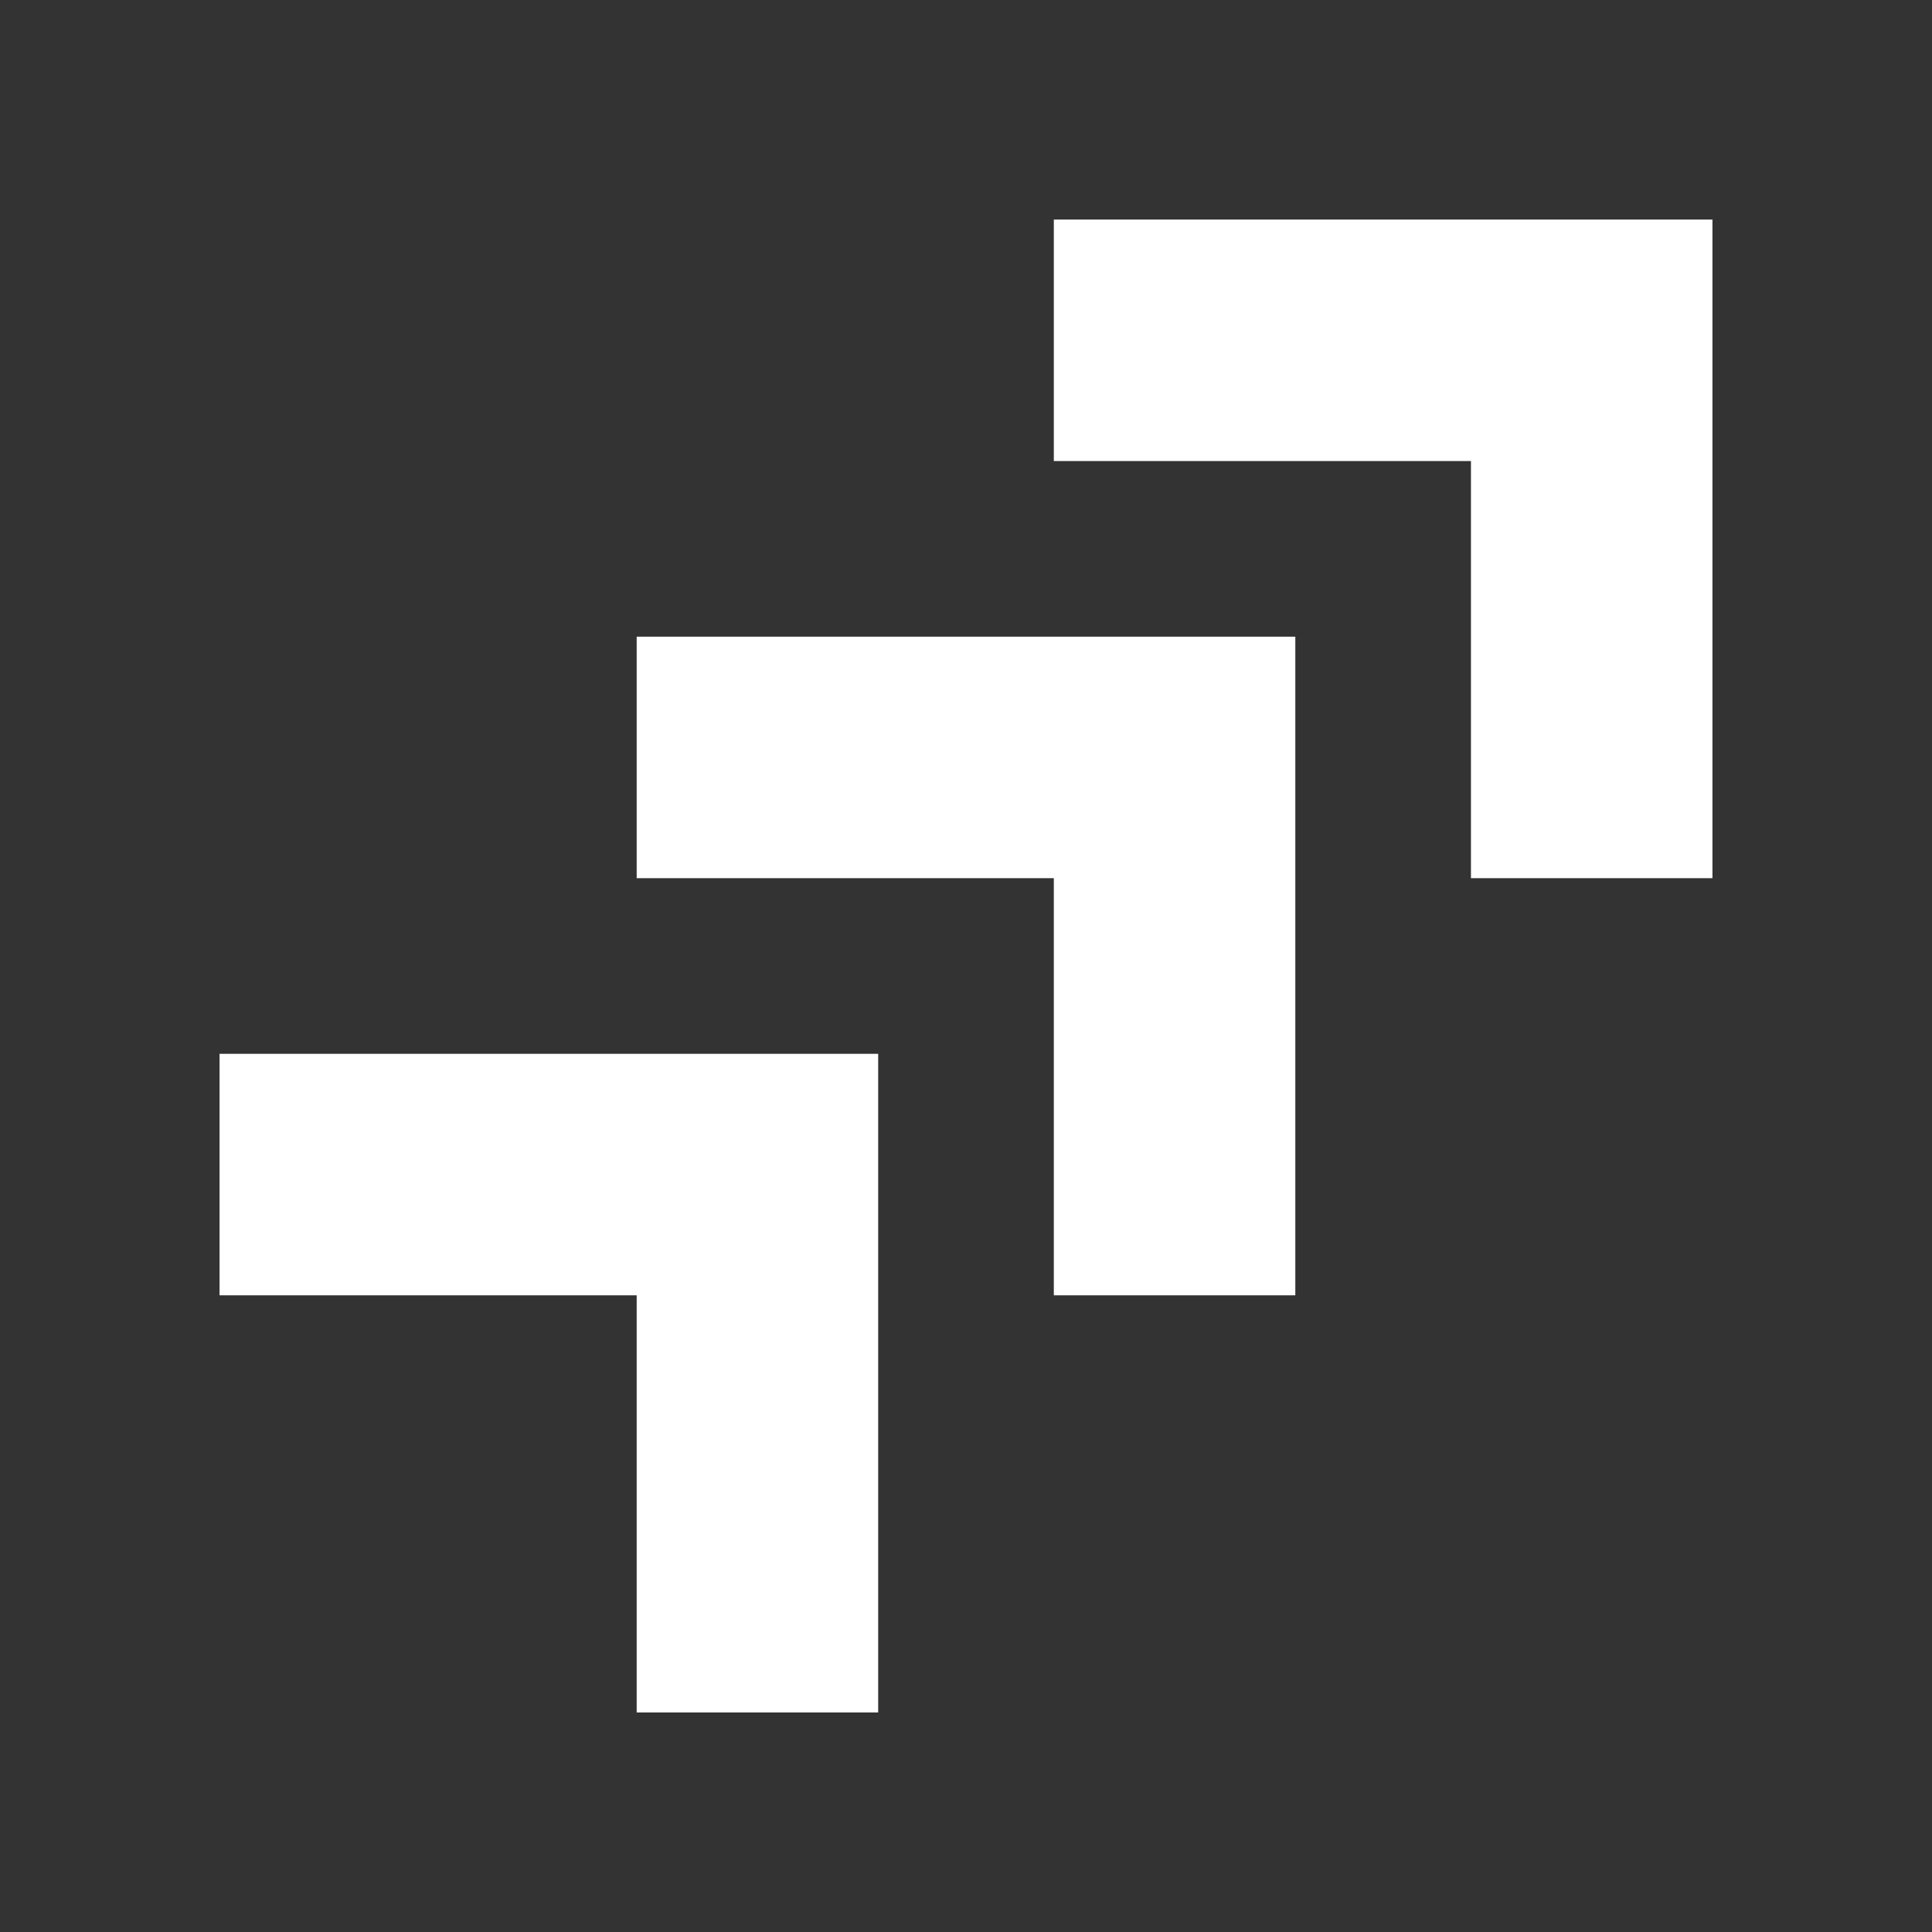
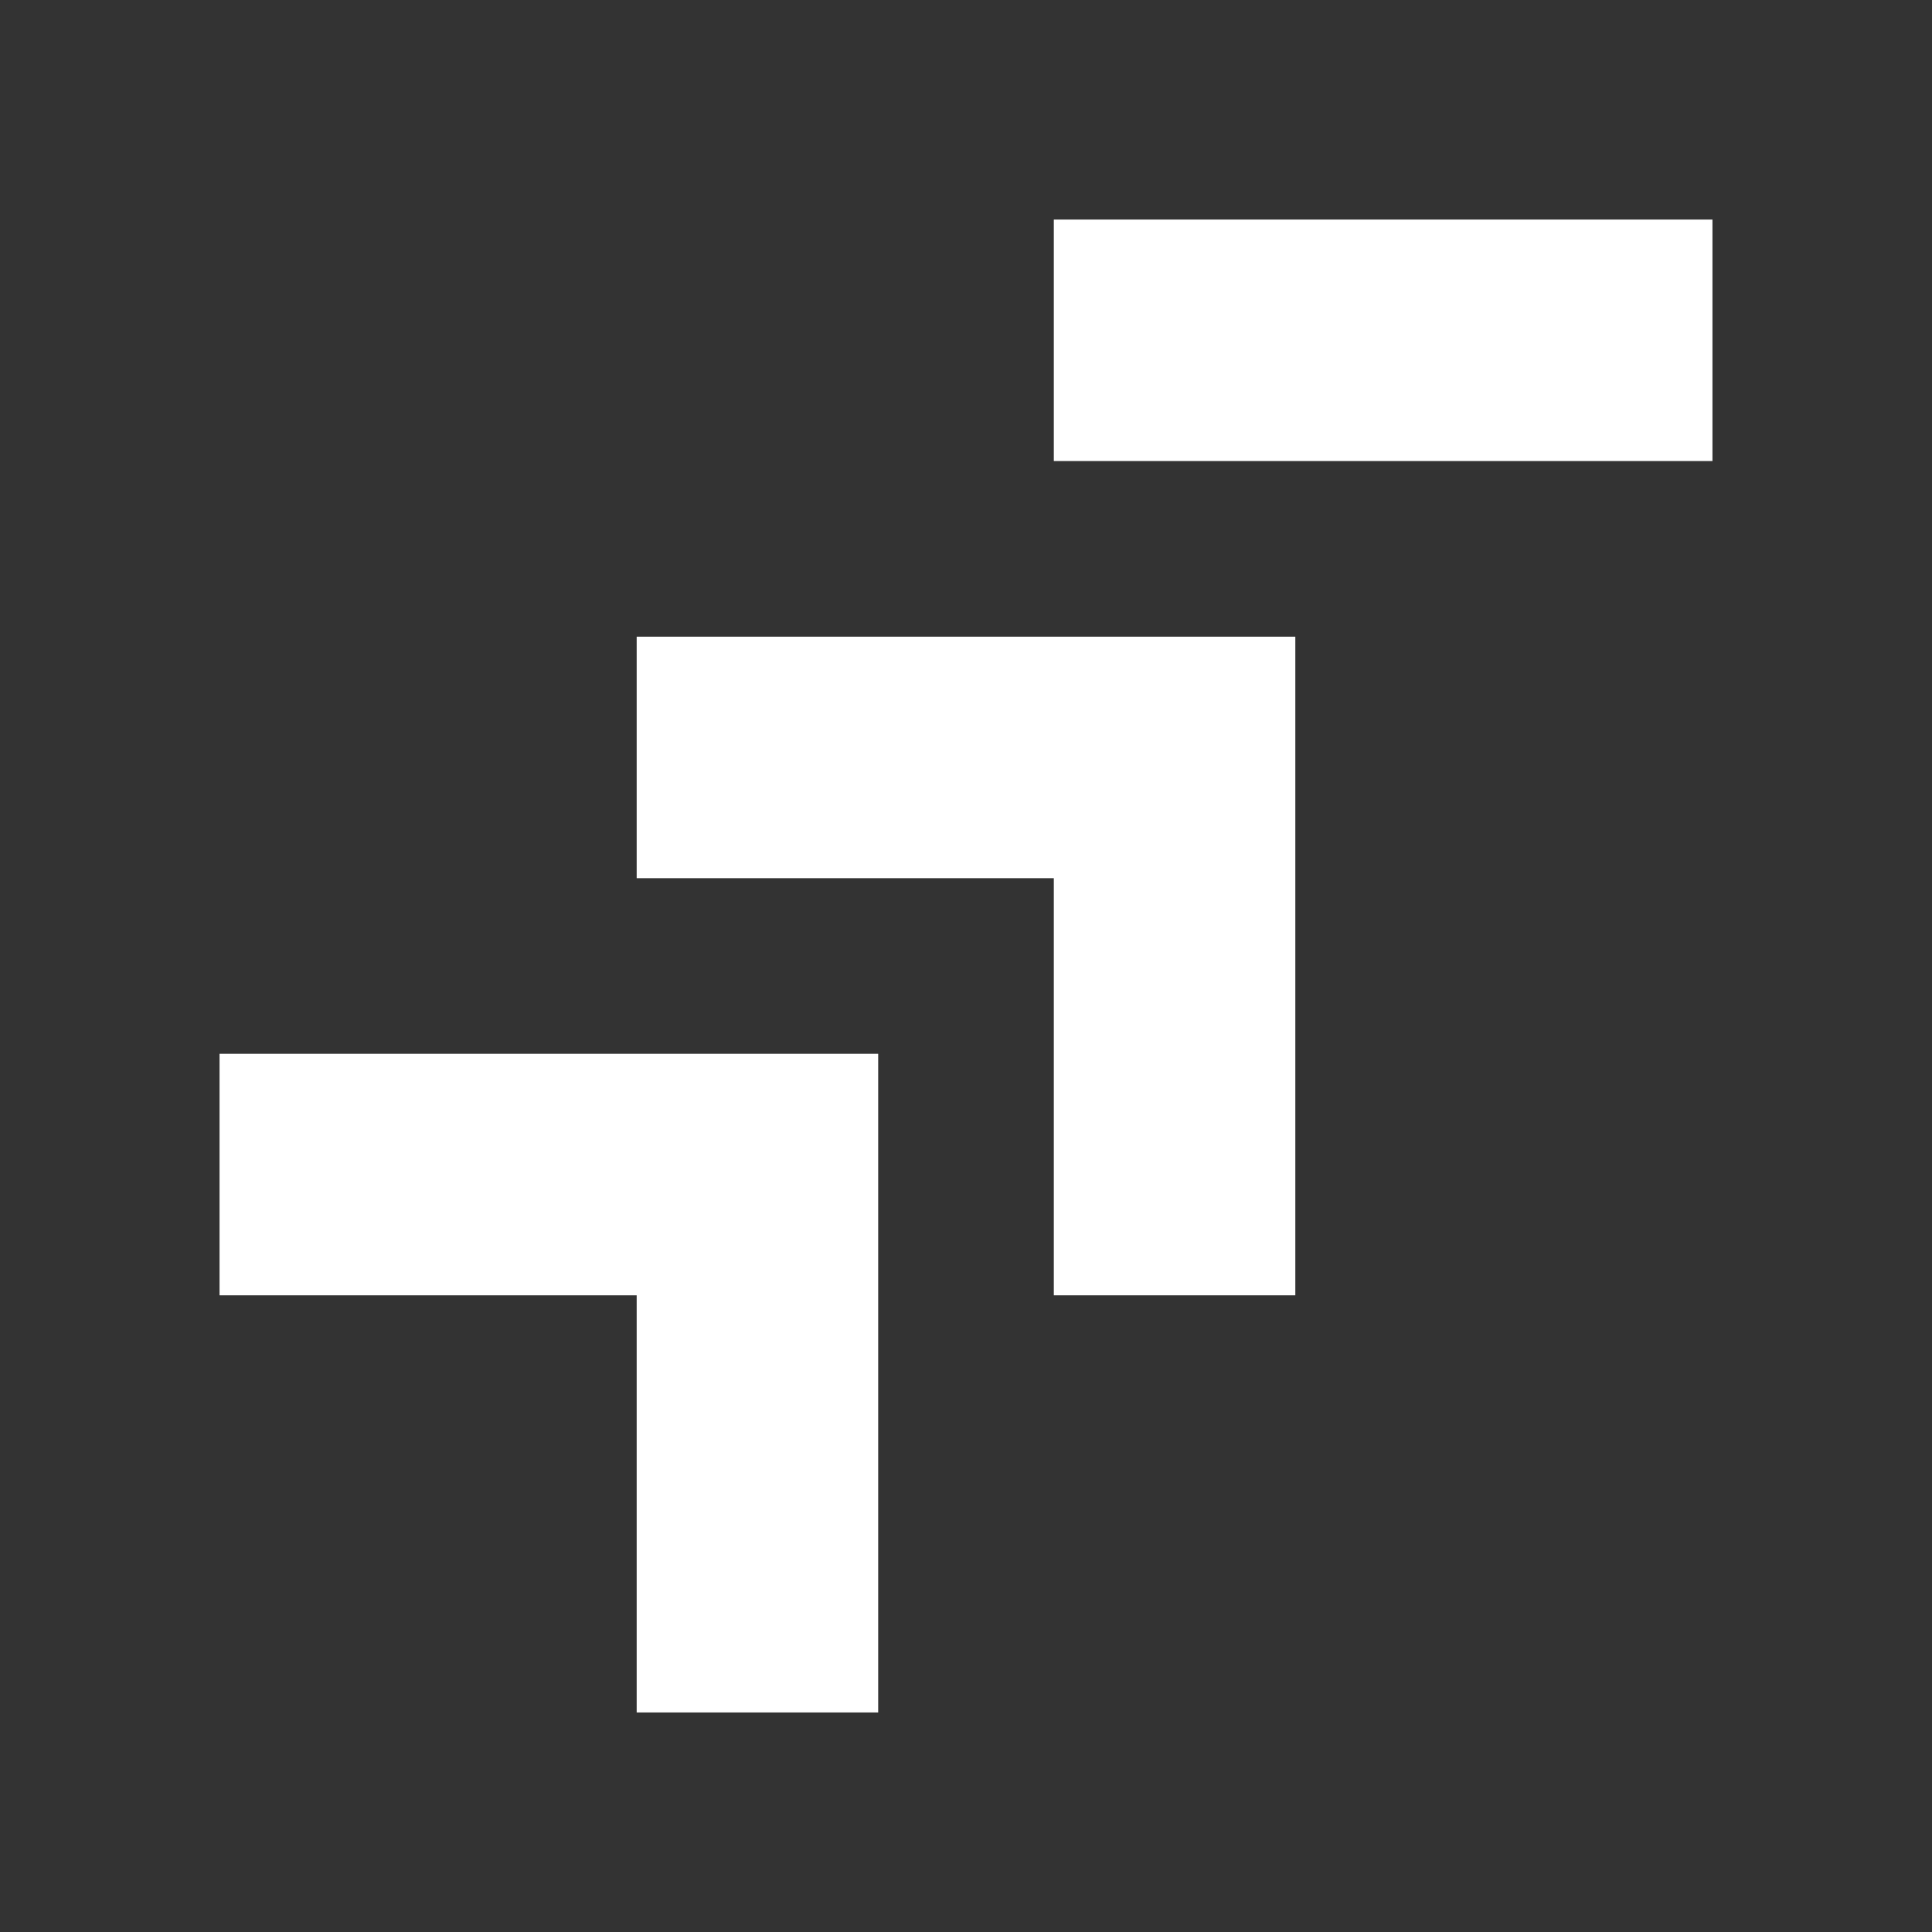
<svg xmlns="http://www.w3.org/2000/svg" width="88" height="88" viewBox="0 0 88 88">
  <rect x="0" y="0" width="88" height="88" fill="#333333" stroke="none" />
-   <path fill="#FFF" fill-rule="evenodd" d="M40 48v30H29V59H10V48h30zm19-19v30H48V40H29V29h30zm19-19v30H67V21H48V10h30z" />
+   <path fill="#FFF" fill-rule="evenodd" d="M40 48v30H29V59H10V48h30zm19-19v30H48V40H29V29h30zm19-19v30V21H48V10h30z" />
</svg>